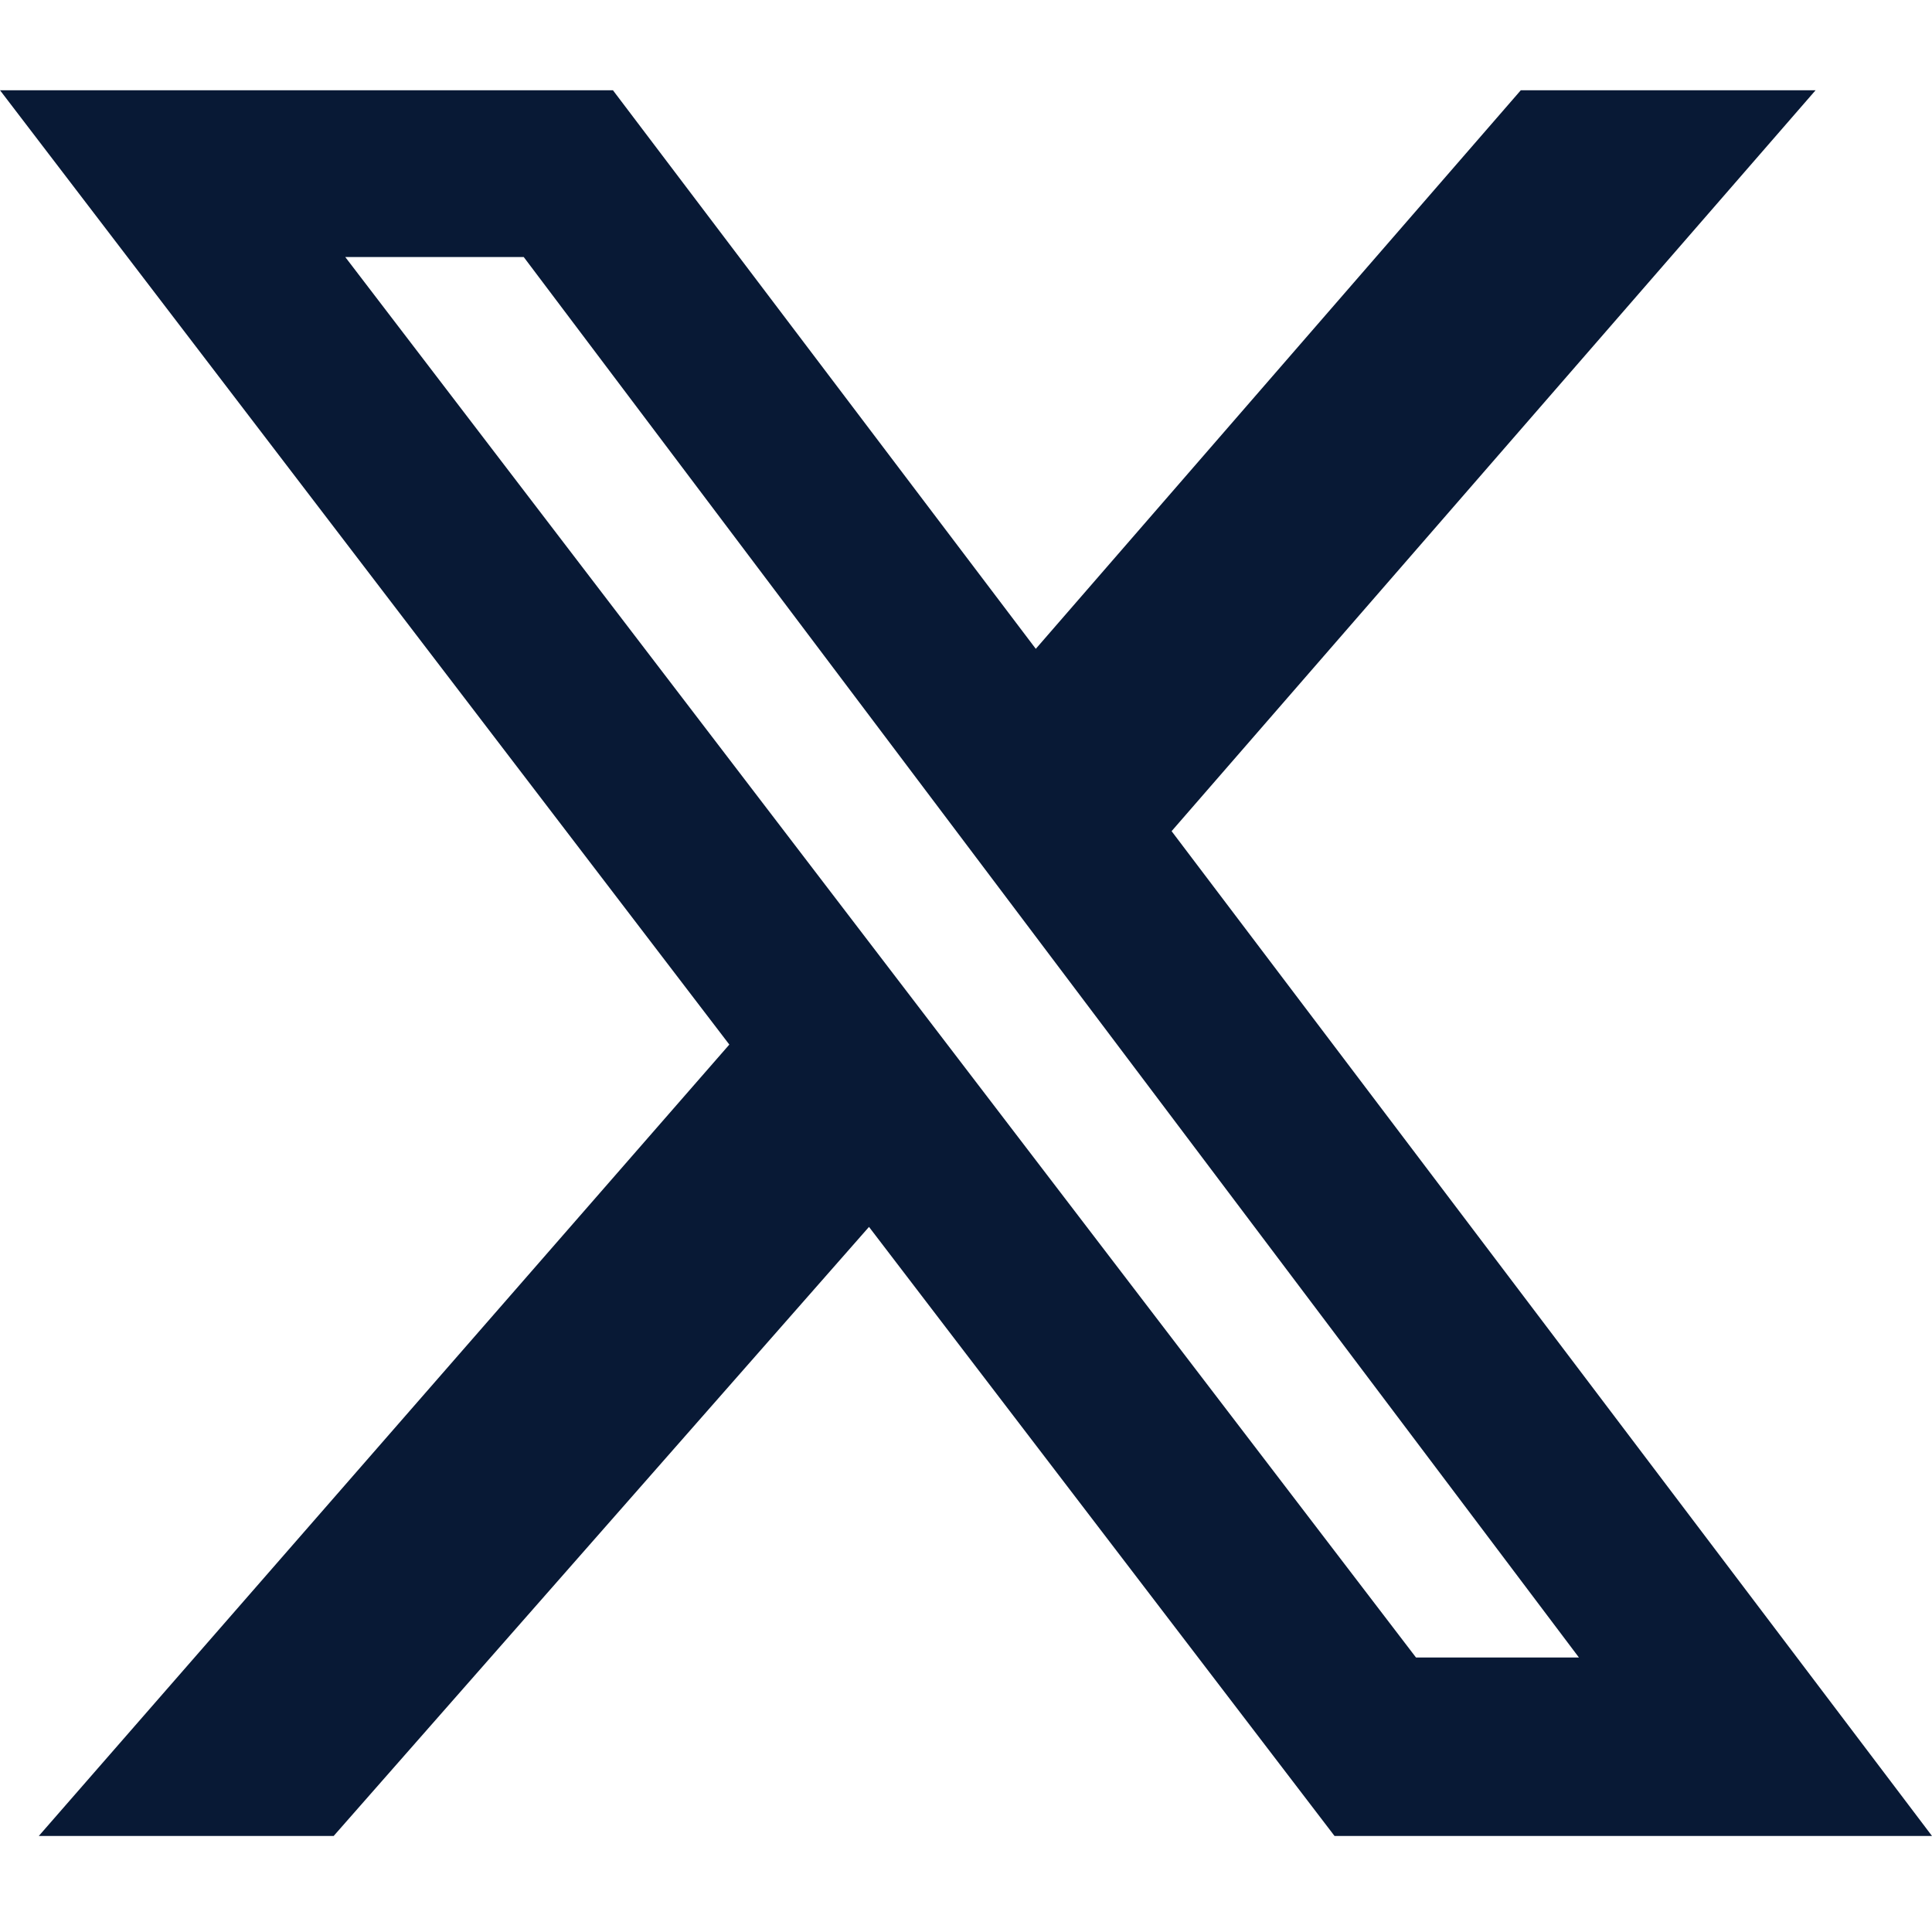
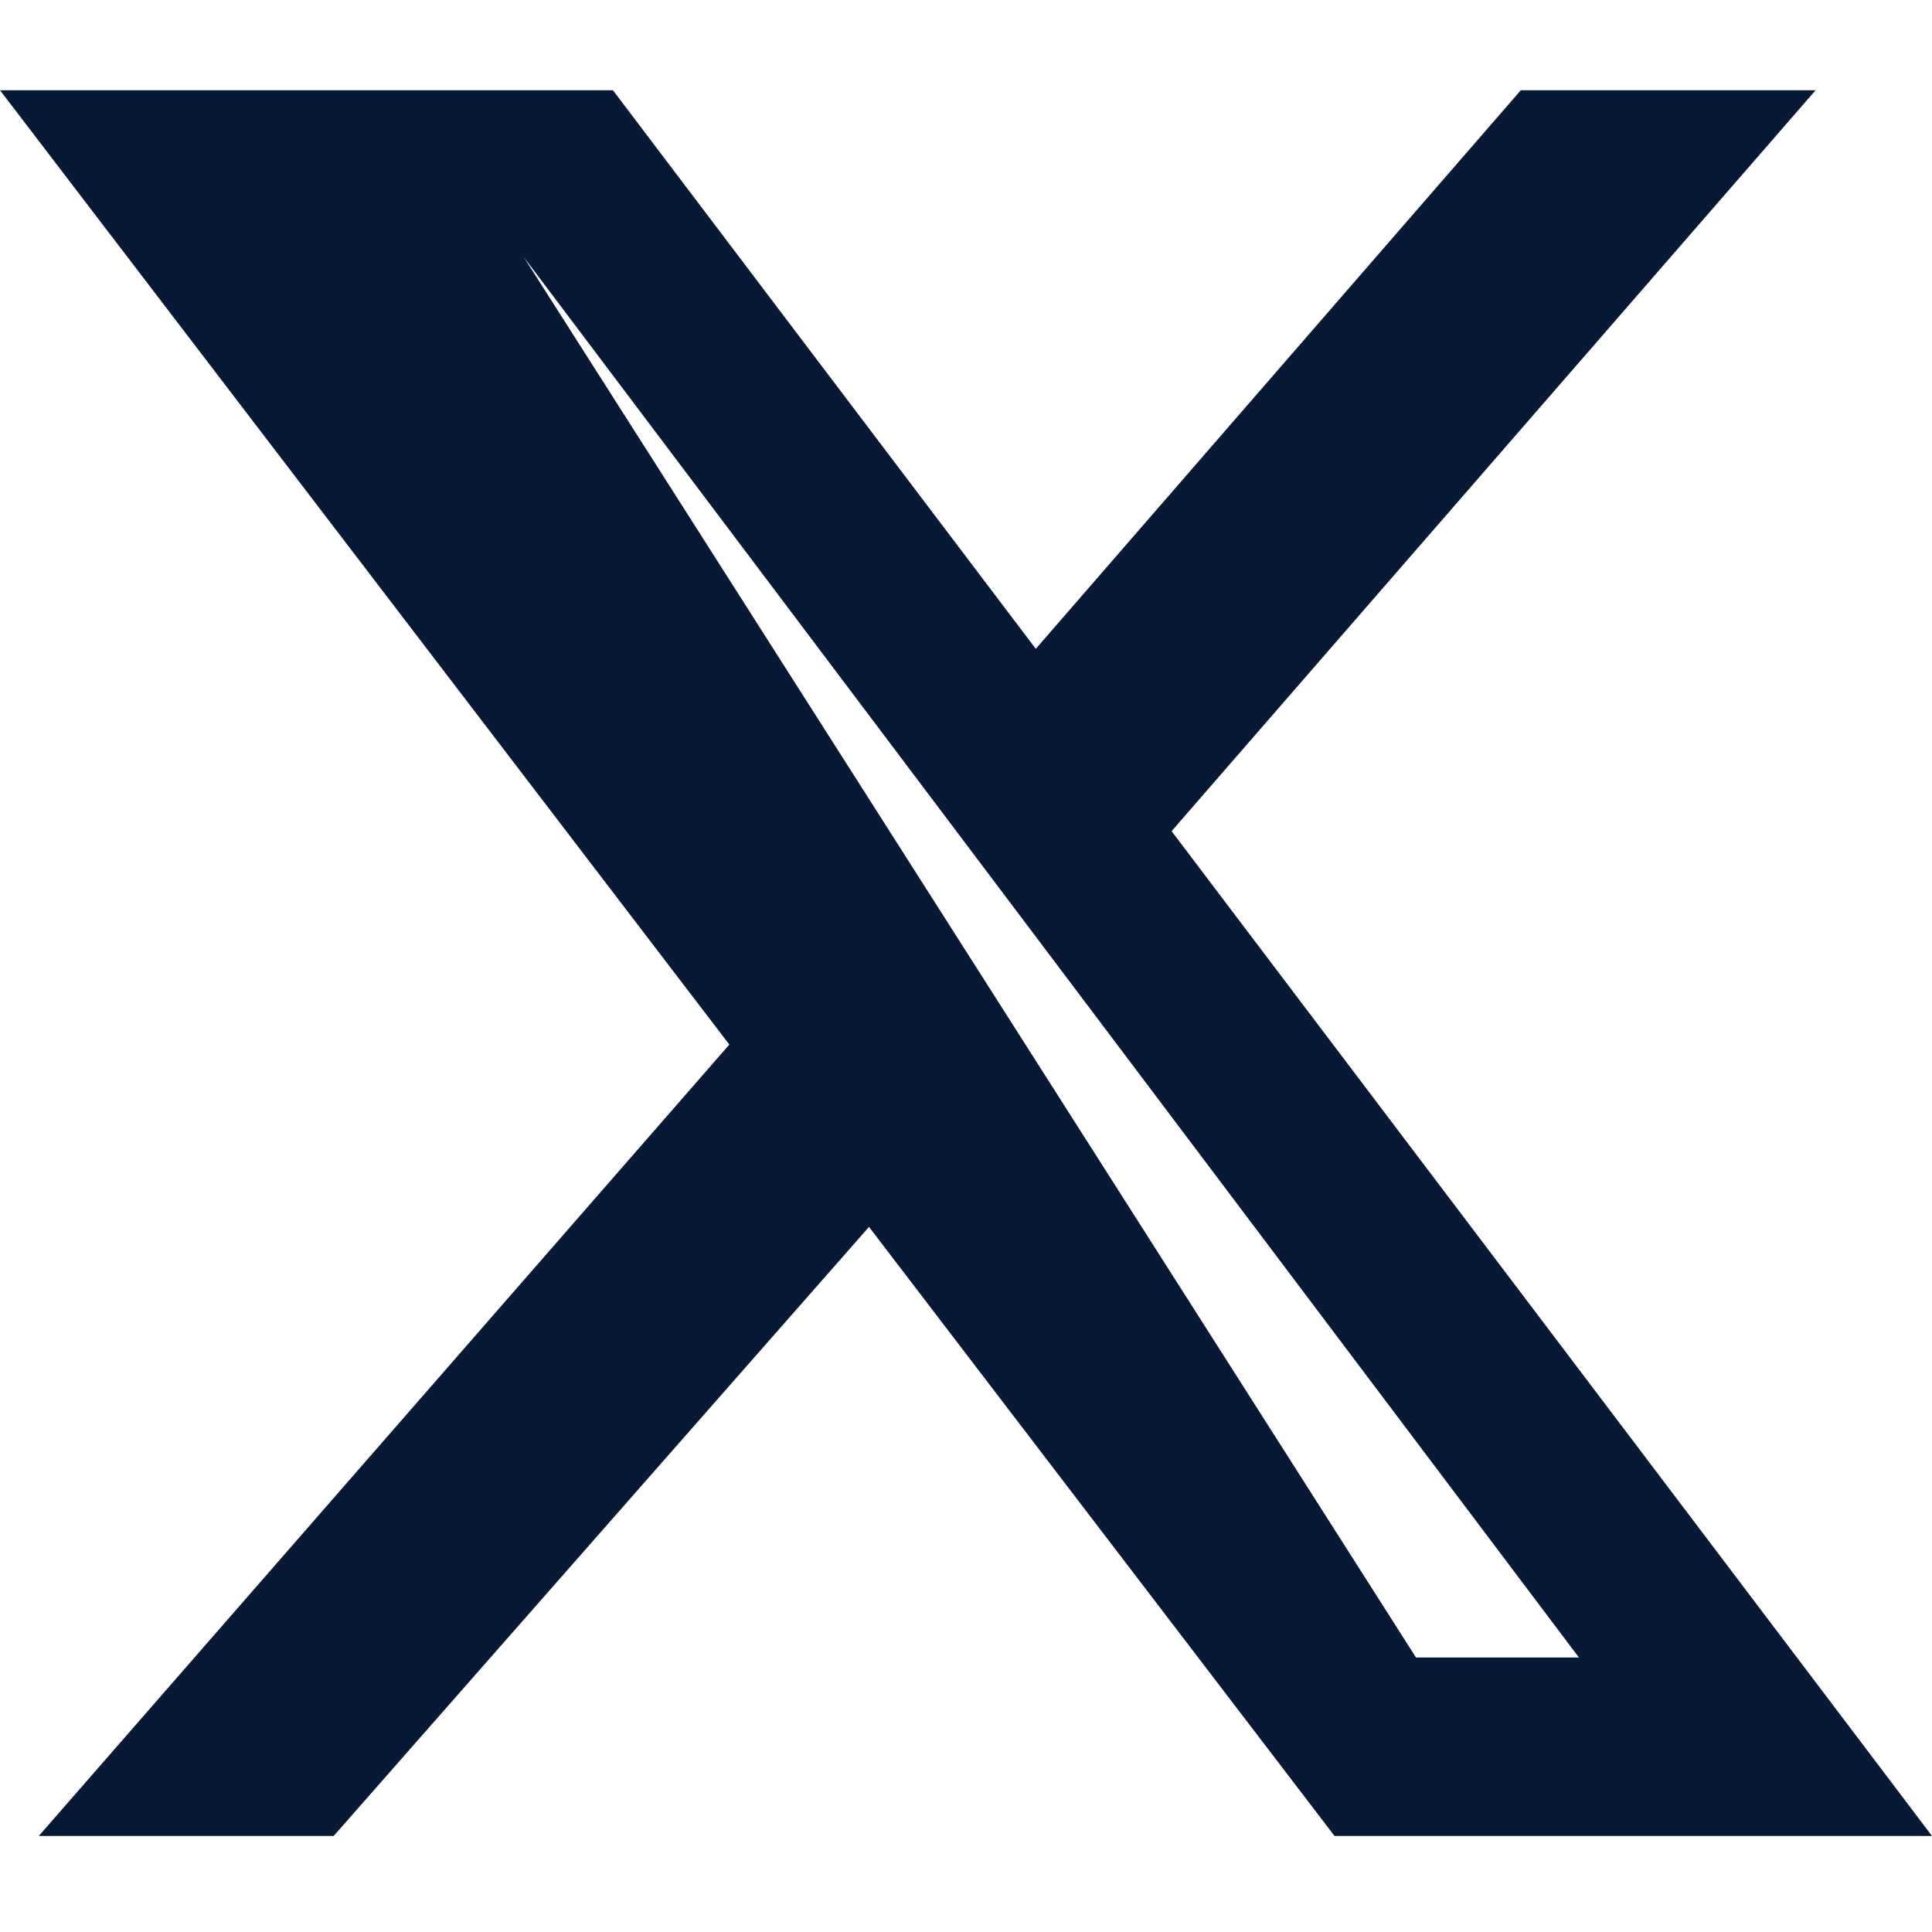
<svg xmlns="http://www.w3.org/2000/svg" width="24" height="24" viewBox="0 0 24 24" fill="none">
-   <path d="M18.892 1.121H22.554L14.554 10.325L24 22.807H16.578L10.795 15.241L4.145 22.807H0.482L9.06 12.976L0 1.121H7.614L12.867 8.06L18.892 1.121ZM17.59 20.59H19.614L6.506 3.193H4.289L17.59 20.59Z" fill="#081935" />
+   <path d="M18.892 1.121H22.554L14.554 10.325L24 22.807H16.578L10.795 15.241L4.145 22.807H0.482L9.06 12.976L0 1.121H7.614L12.867 8.06L18.892 1.121ZM17.59 20.59H19.614L6.506 3.193L17.59 20.59Z" fill="#081935" />
</svg>